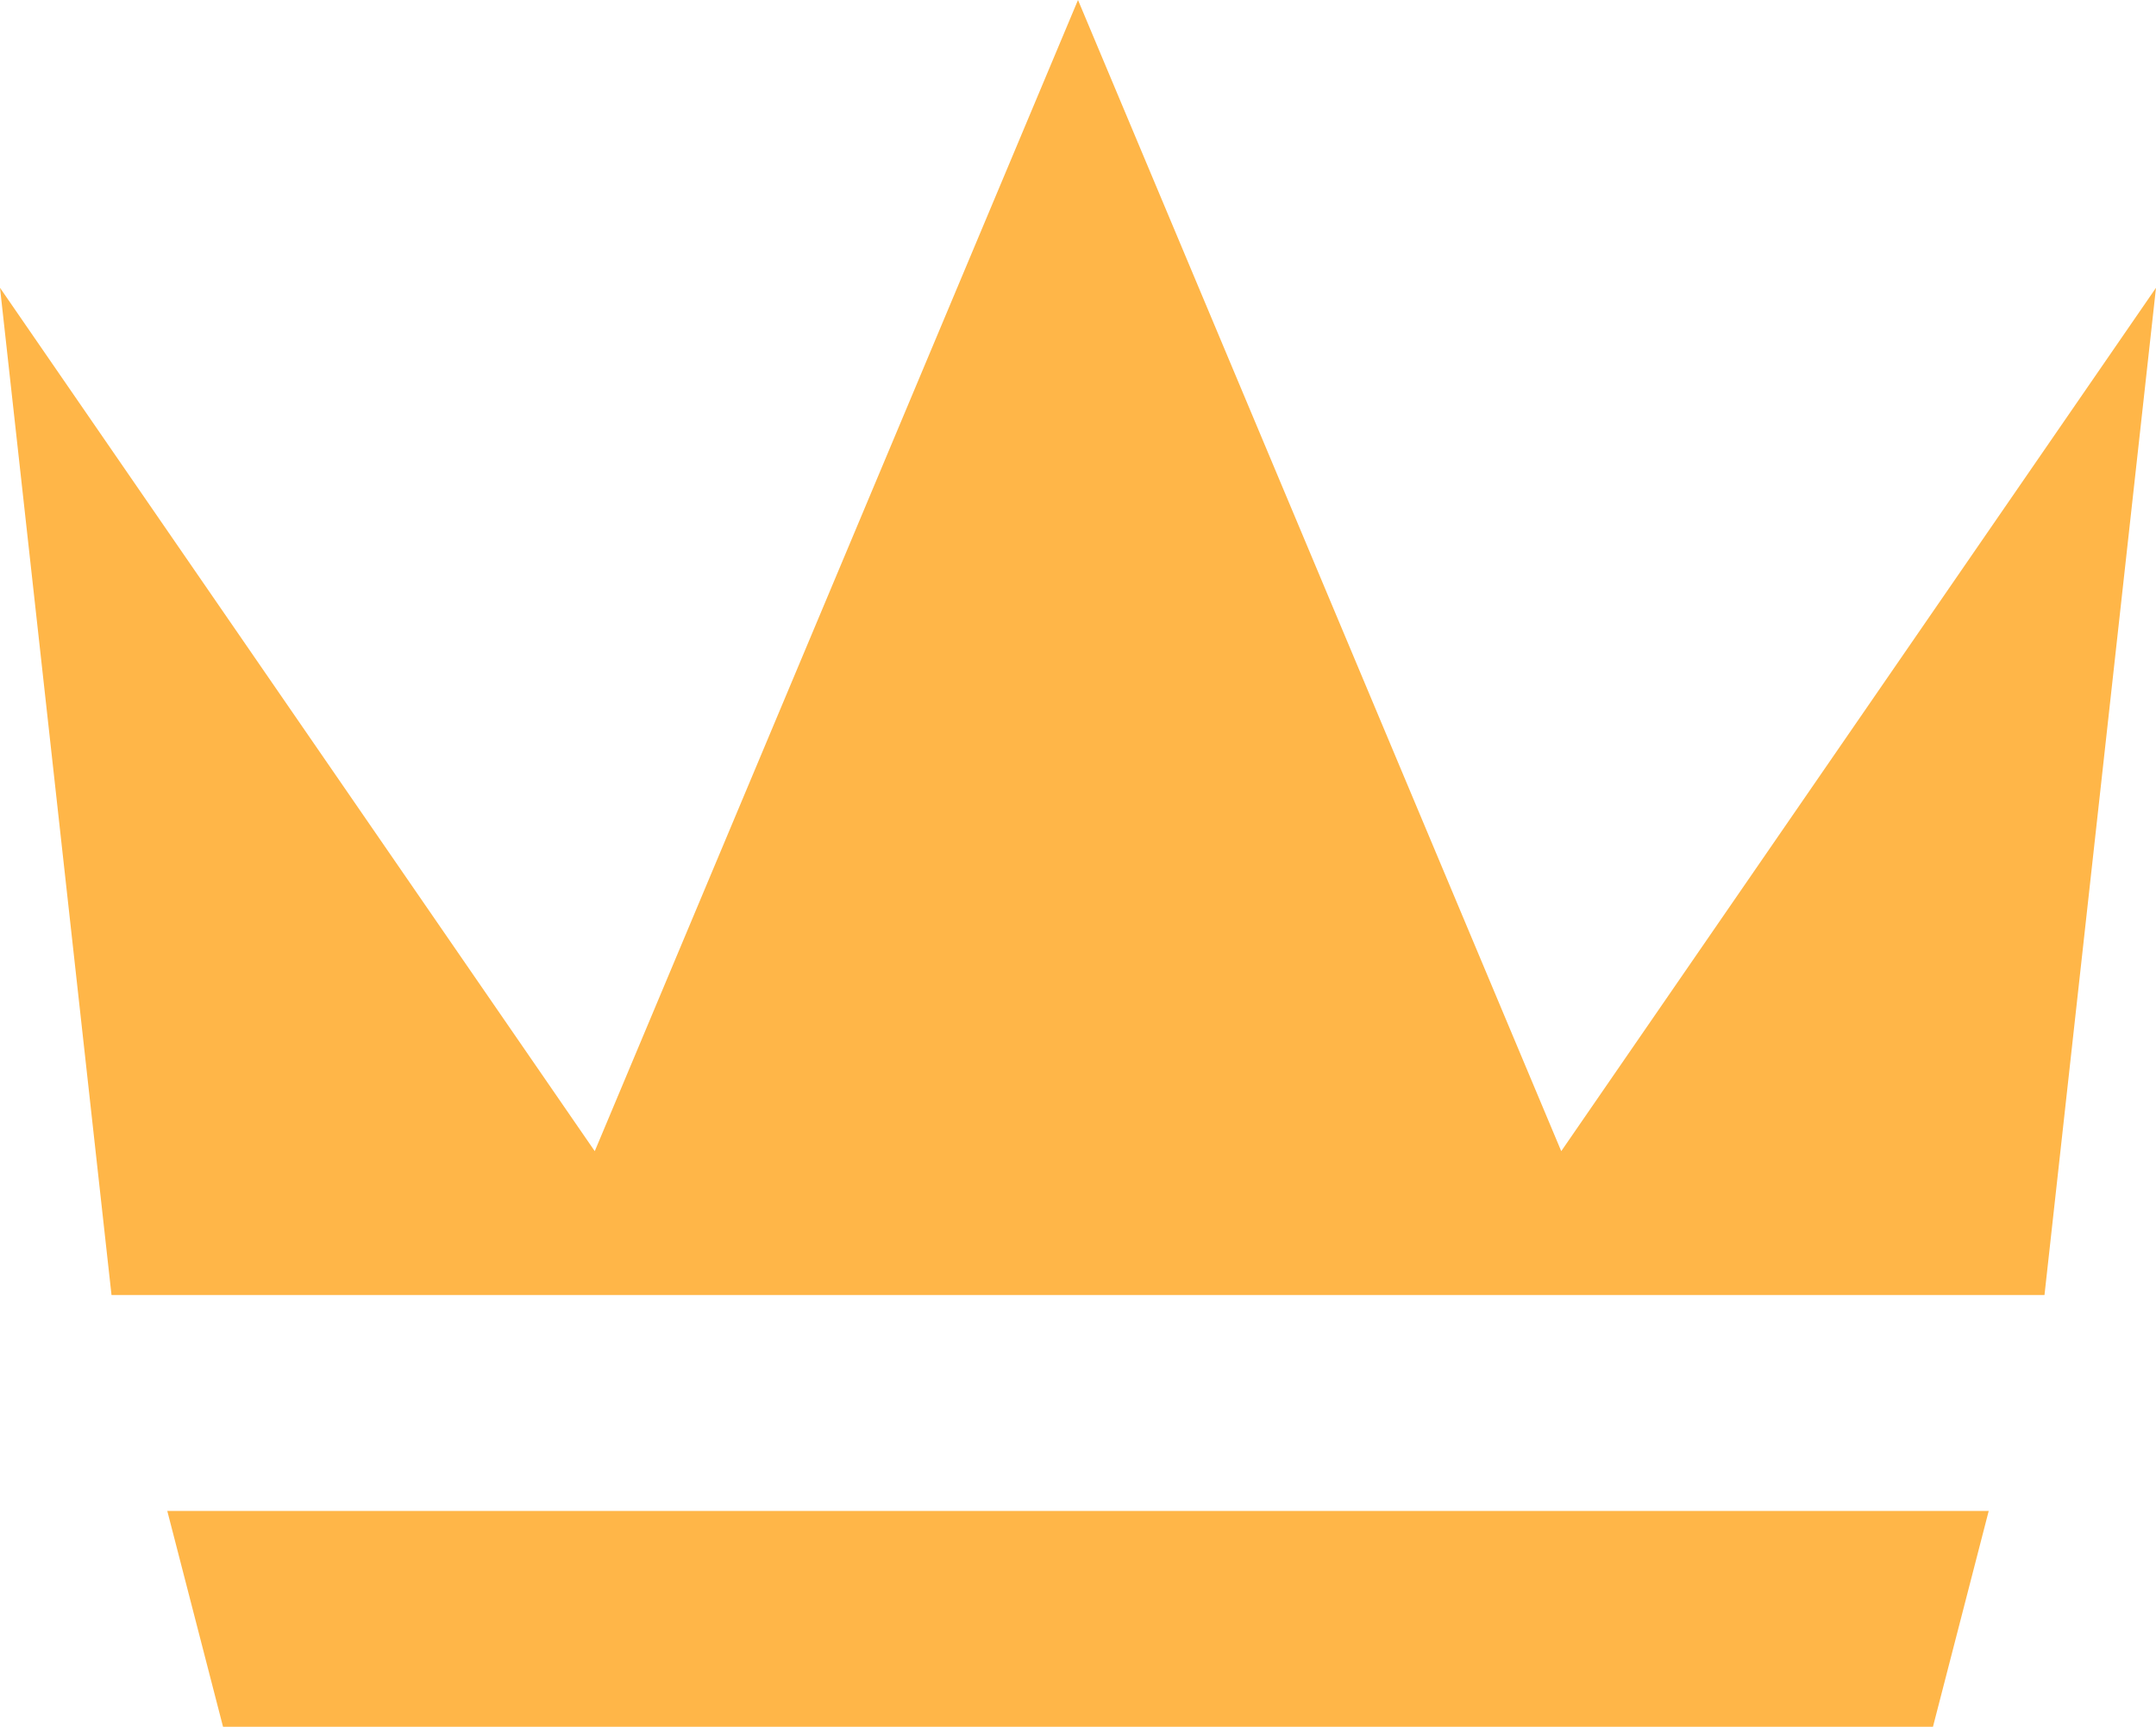
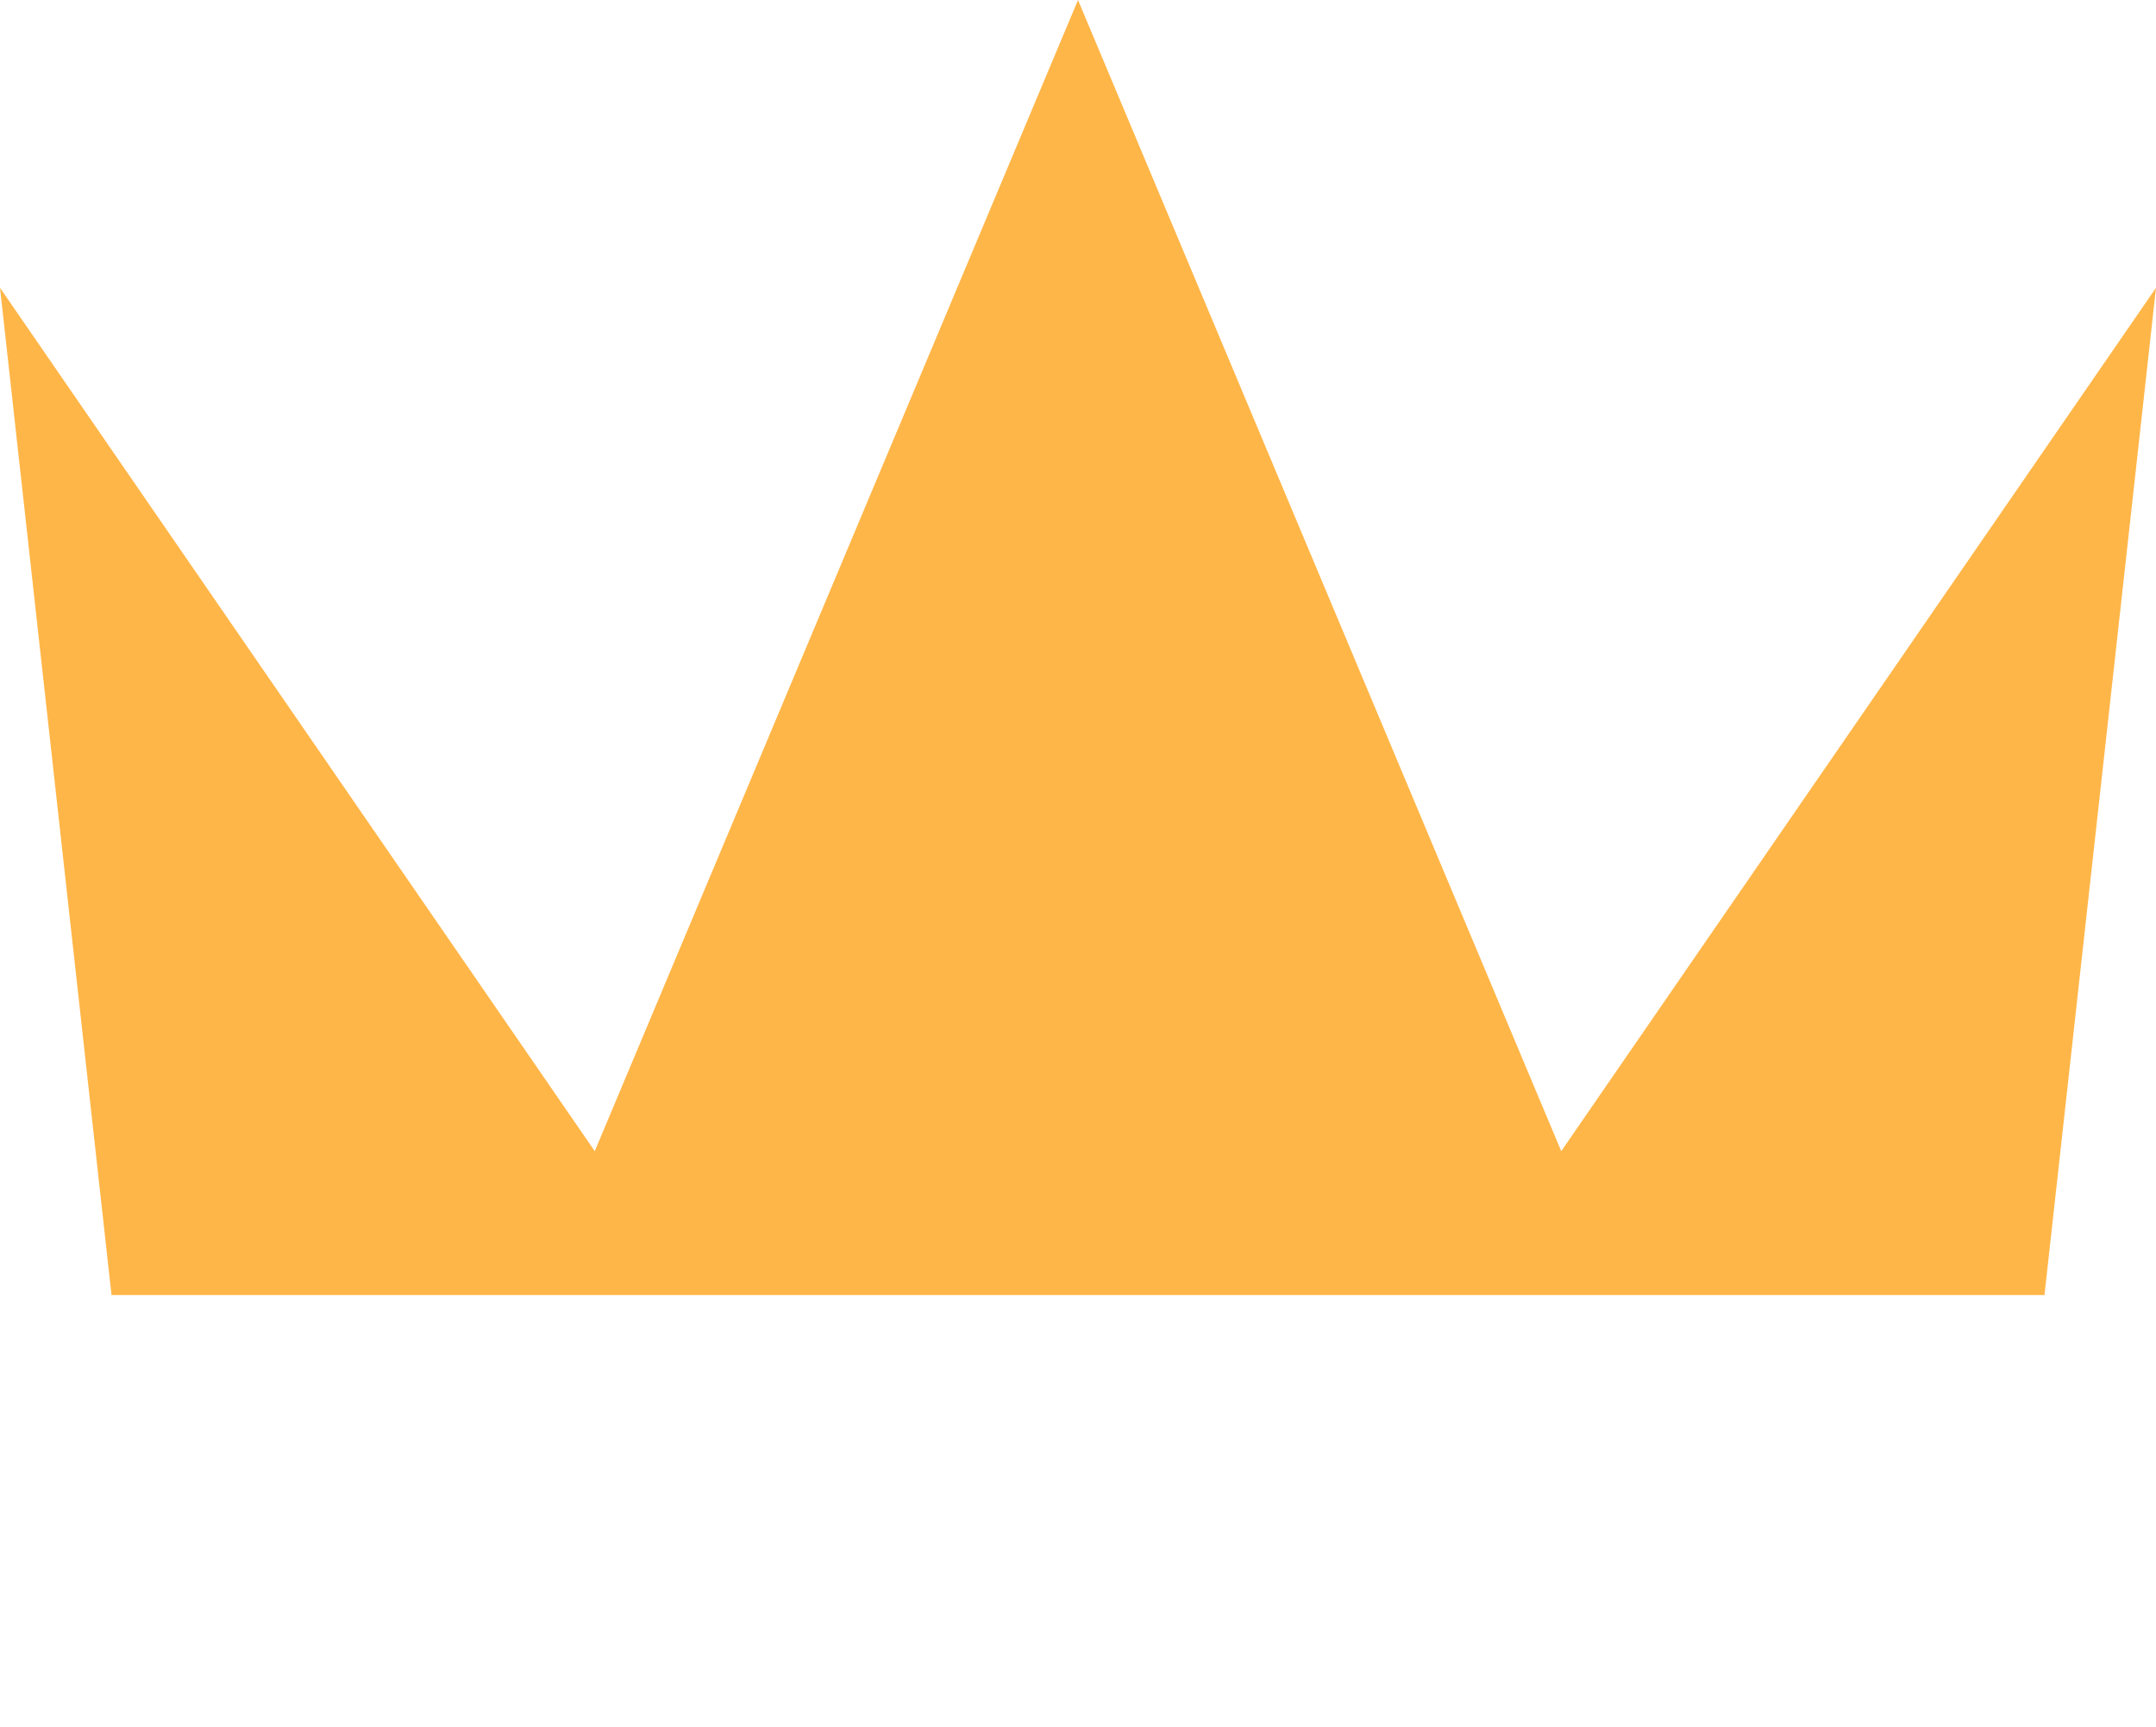
<svg xmlns="http://www.w3.org/2000/svg" width="582" height="466" viewBox="0 0 582 466" fill="none">
  <path d="M0 77.667L160.551 310.667L291 0L421.448 310.667L582 77.667L551.897 349.5H30.103L0 77.667Z" fill="#FFB648" />
-   <path d="M45.155 407.75L60.206 466H521.793L536.845 407.75H45.155Z" fill="#FFB648" />
</svg>